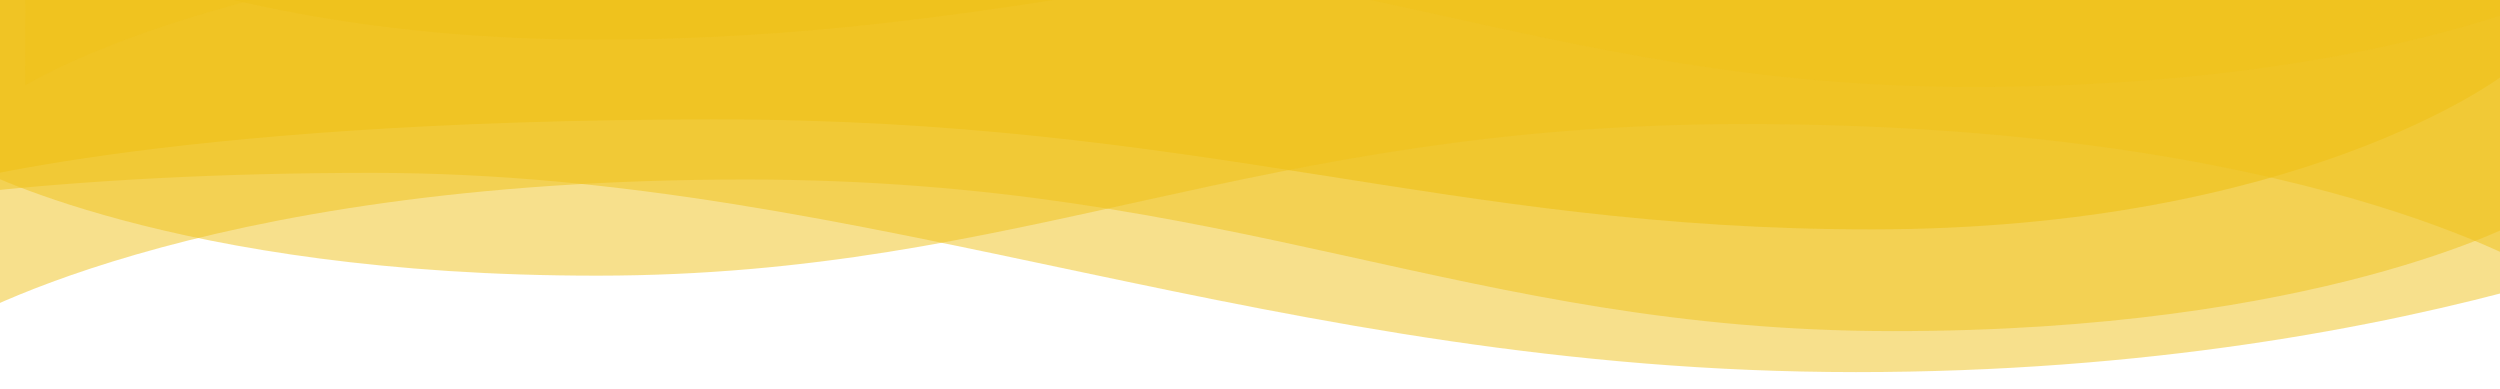
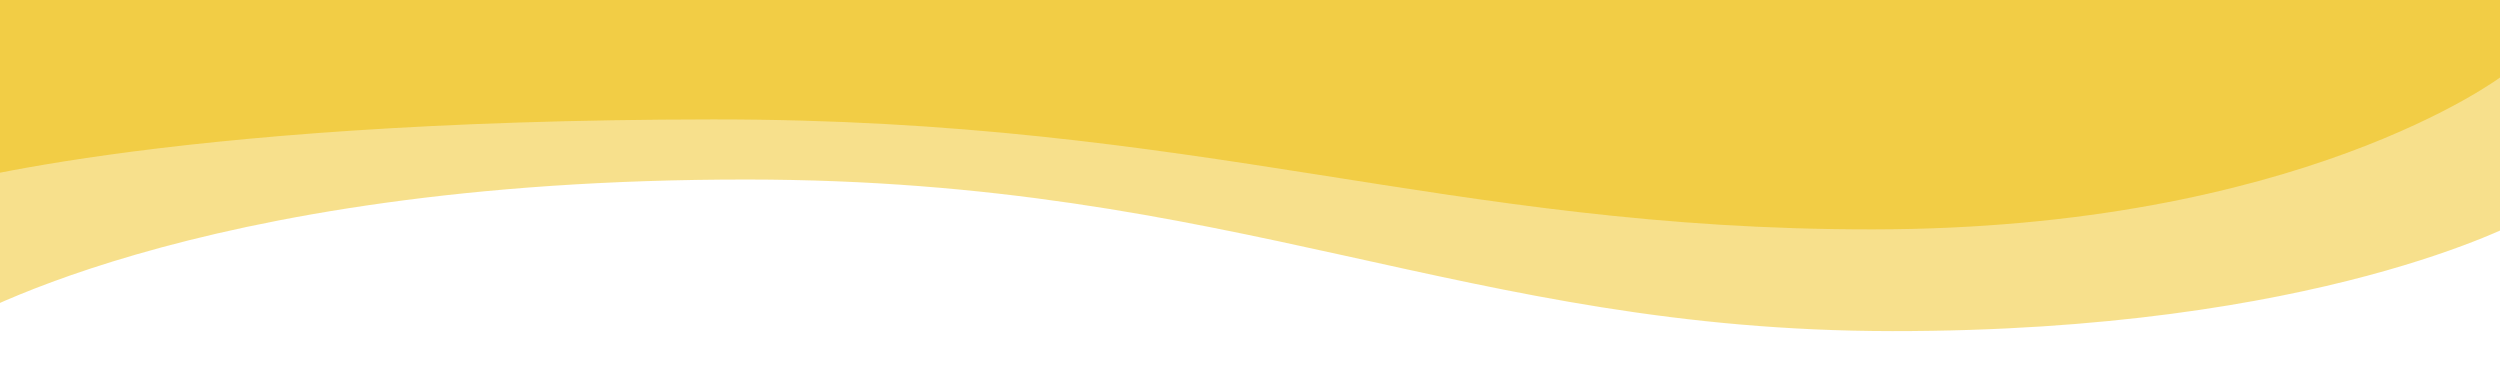
<svg xmlns="http://www.w3.org/2000/svg" id="Layer_1" viewBox="0 0 1929.51 300.16">
  <defs>
    <style>
      .cls-1 {
        fill: none;
      }

      .cls-2 {
        clip-path: url(#clippath);
      }

      .cls-3 {
        opacity: .5;
      }

      .cls-3, .cls-4 {
        fill: #f0c21a;
      }

      .cls-4 {
        opacity: .61;
      }
    </style>
    <clipPath id="clippath">
      <rect class="cls-1" x="-14.1" y="-4.2" width="1953.52" height="304.36" transform="translate(1925.32 295.96) rotate(180)" />
    </clipPath>
  </defs>
  <g class="cls-2">
    <g>
-       <path class="cls-3" d="M2146.92,150.79s-266.23,136.4-714.59,136.4S672.62,133.42,287.23,133.42c-475.37,0-665.26,95.1-665.26,95.1L-159.46-508.42l2306.83,1.75-.45,657.46Z" />
      <path class="cls-3" d="M1946.32,169.94s-156.13,85.86-485.91,85.61c-329.79-.25-505.61-116.71-883.54-116.99-433.57-.33-618.05,115.85-618.05,115.85l.77-663.26,1991.42,1.51-4.68,577.28Z" />
      <path class="cls-4" d="M1930.81,58.91s-155.72,117.88-485.51,118.13c-329.79.25-517.23-85.15-895.16-84.87-433.57.33-606.44,54.22-606.44,54.22l.1-580.05,1991.42-1.51-4.42,494.08Z" />
-       <path class="cls-3" d="M-24.3,127.15s156.13,85.86,485.91,85.61c329.79-.25,505.61-116.71,883.54-116.99,433.57-.33,618.05,115.85,618.05,115.85l-.77-646.34-1991.42,1.51L-24.3,127.15Z" />
-       <path class="cls-3" d="M2006.94-18.5s-156.13,85.86-485.91,85.61c-329.79-.25-505.61-116.71-883.54-116.99C203.92-50.21,19.43,65.97,19.43,65.97l.77-646.34,1991.42,1.51-4.68,560.36Z" />
-       <path class="cls-4" d="M-41.58-84.72S129.03,30.35,458.82,30.6c329.79.25,502.34-82.35,880.27-82.06,433.57.33,606.44,54.22,606.44,54.22l-.1-580.05-1991.42-1.51,4.42,494.08Z" />
    </g>
  </g>
</svg>